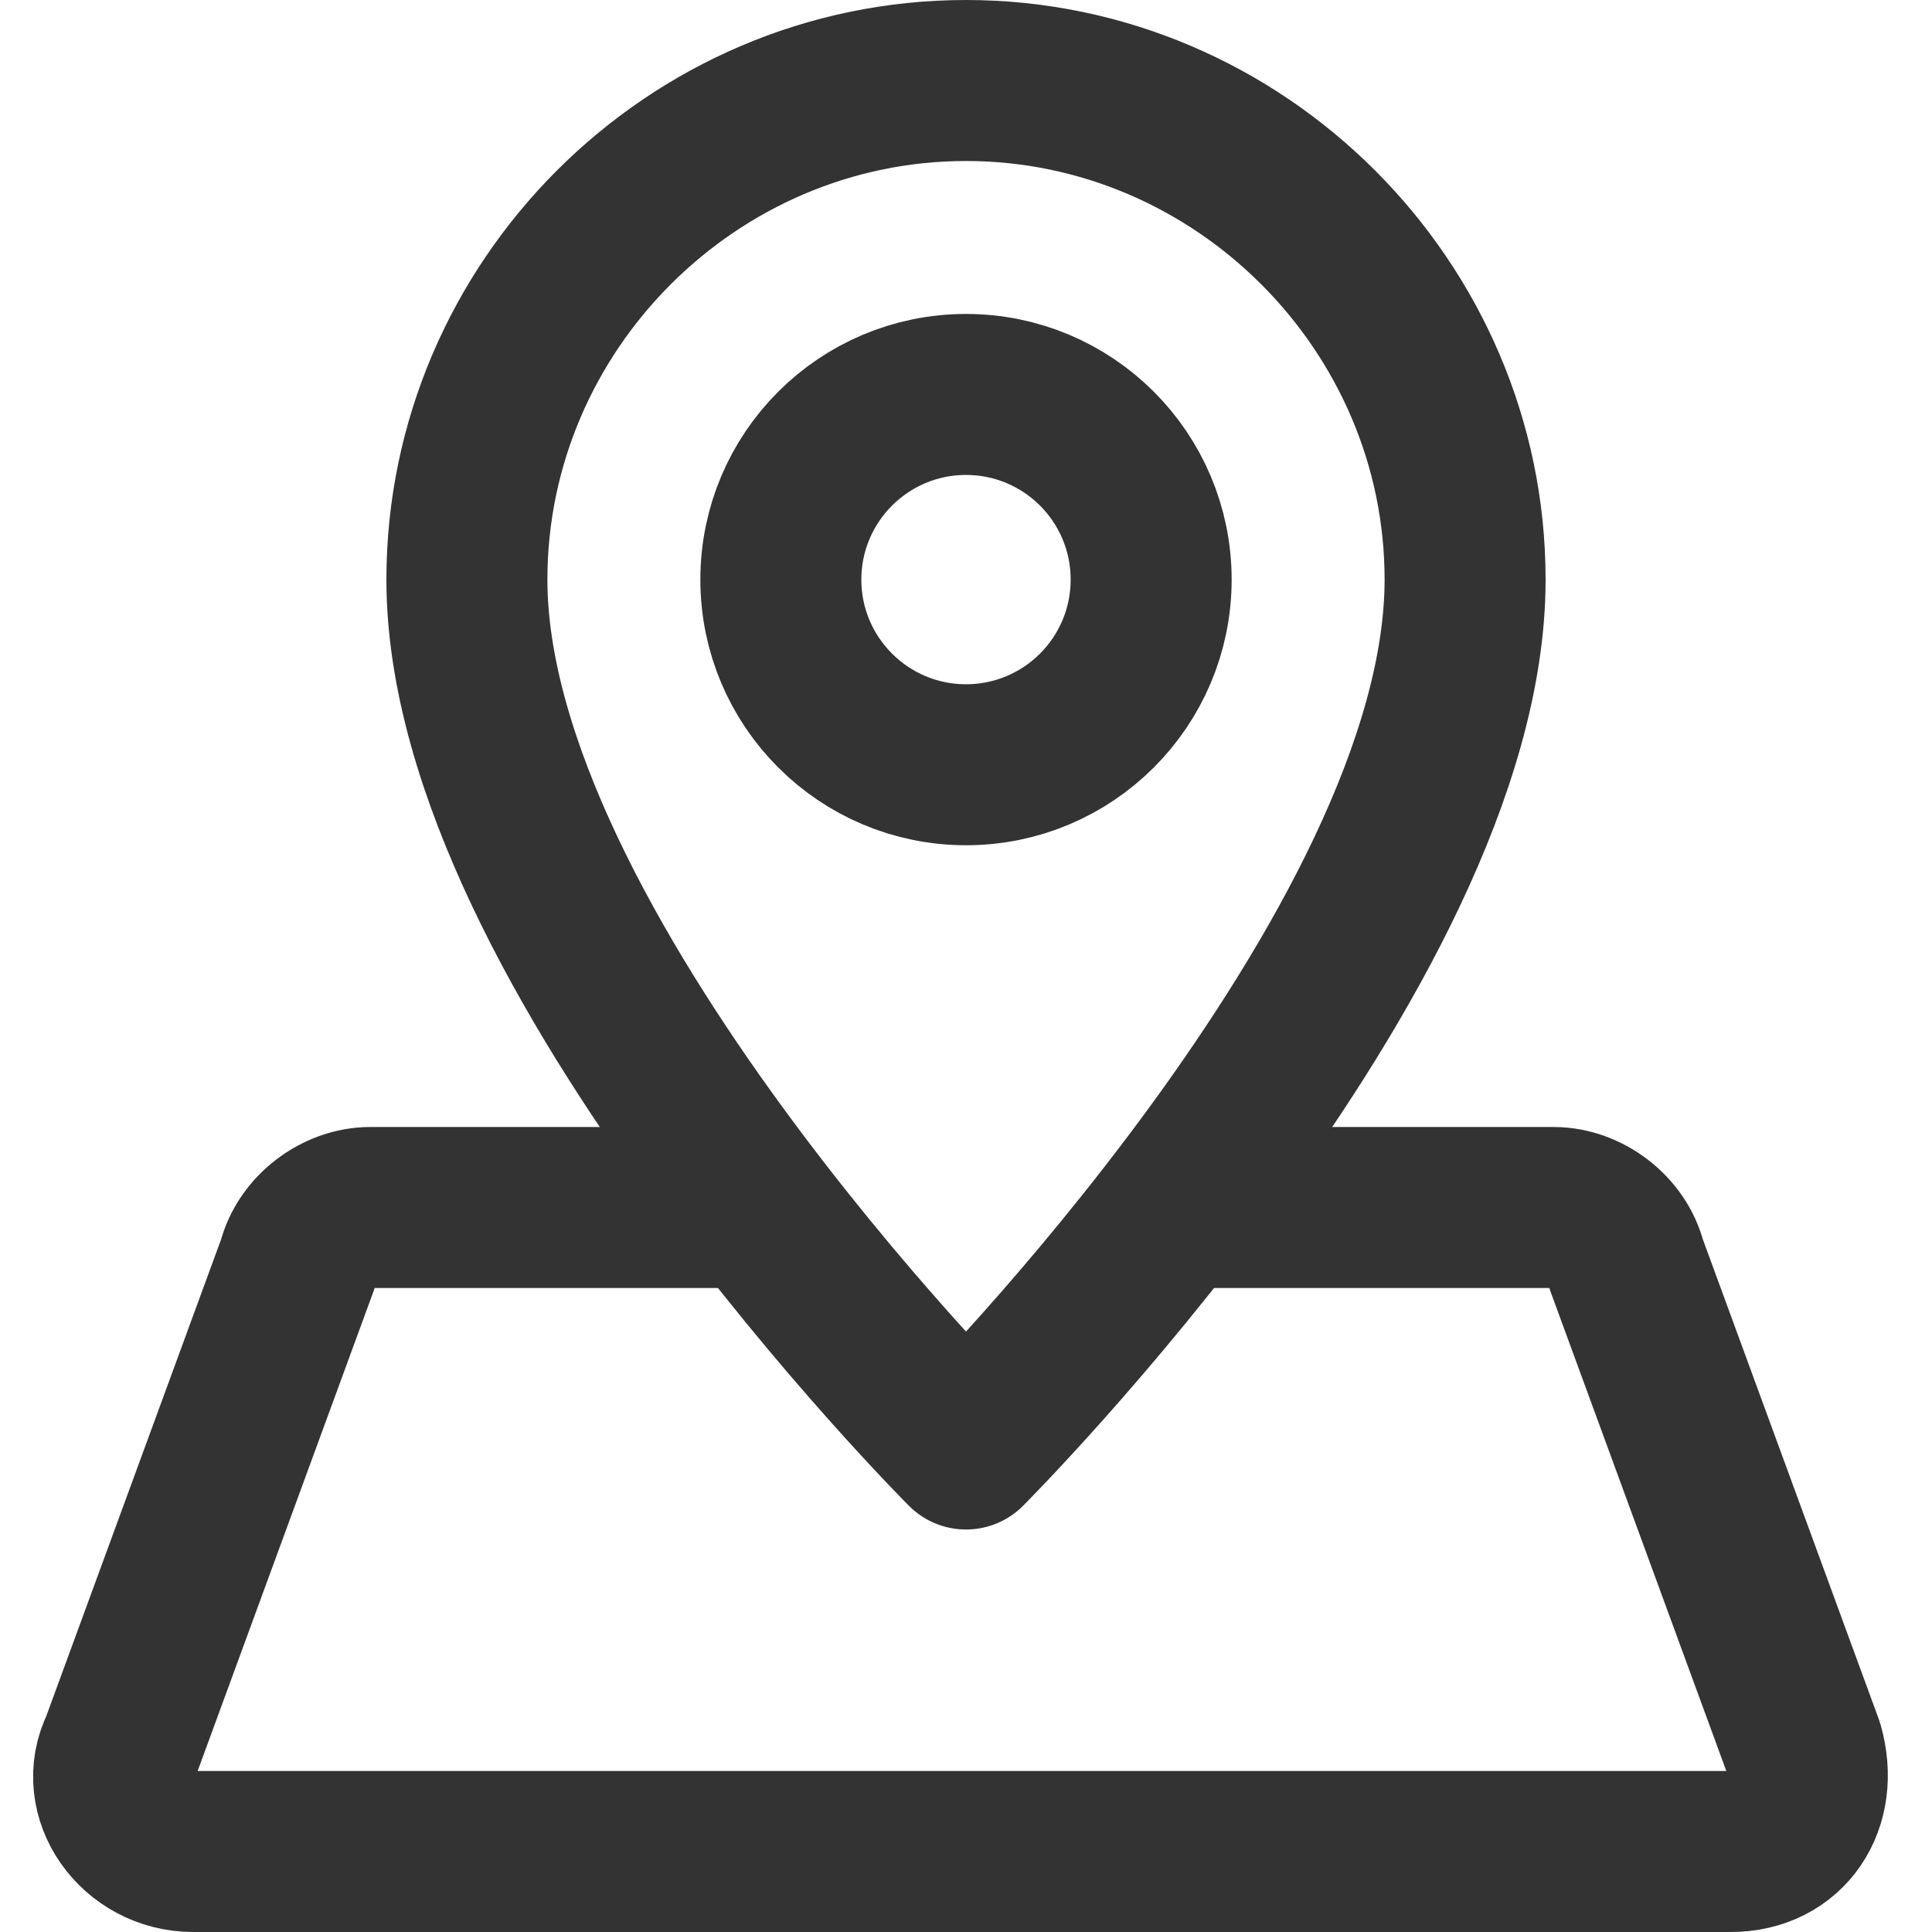
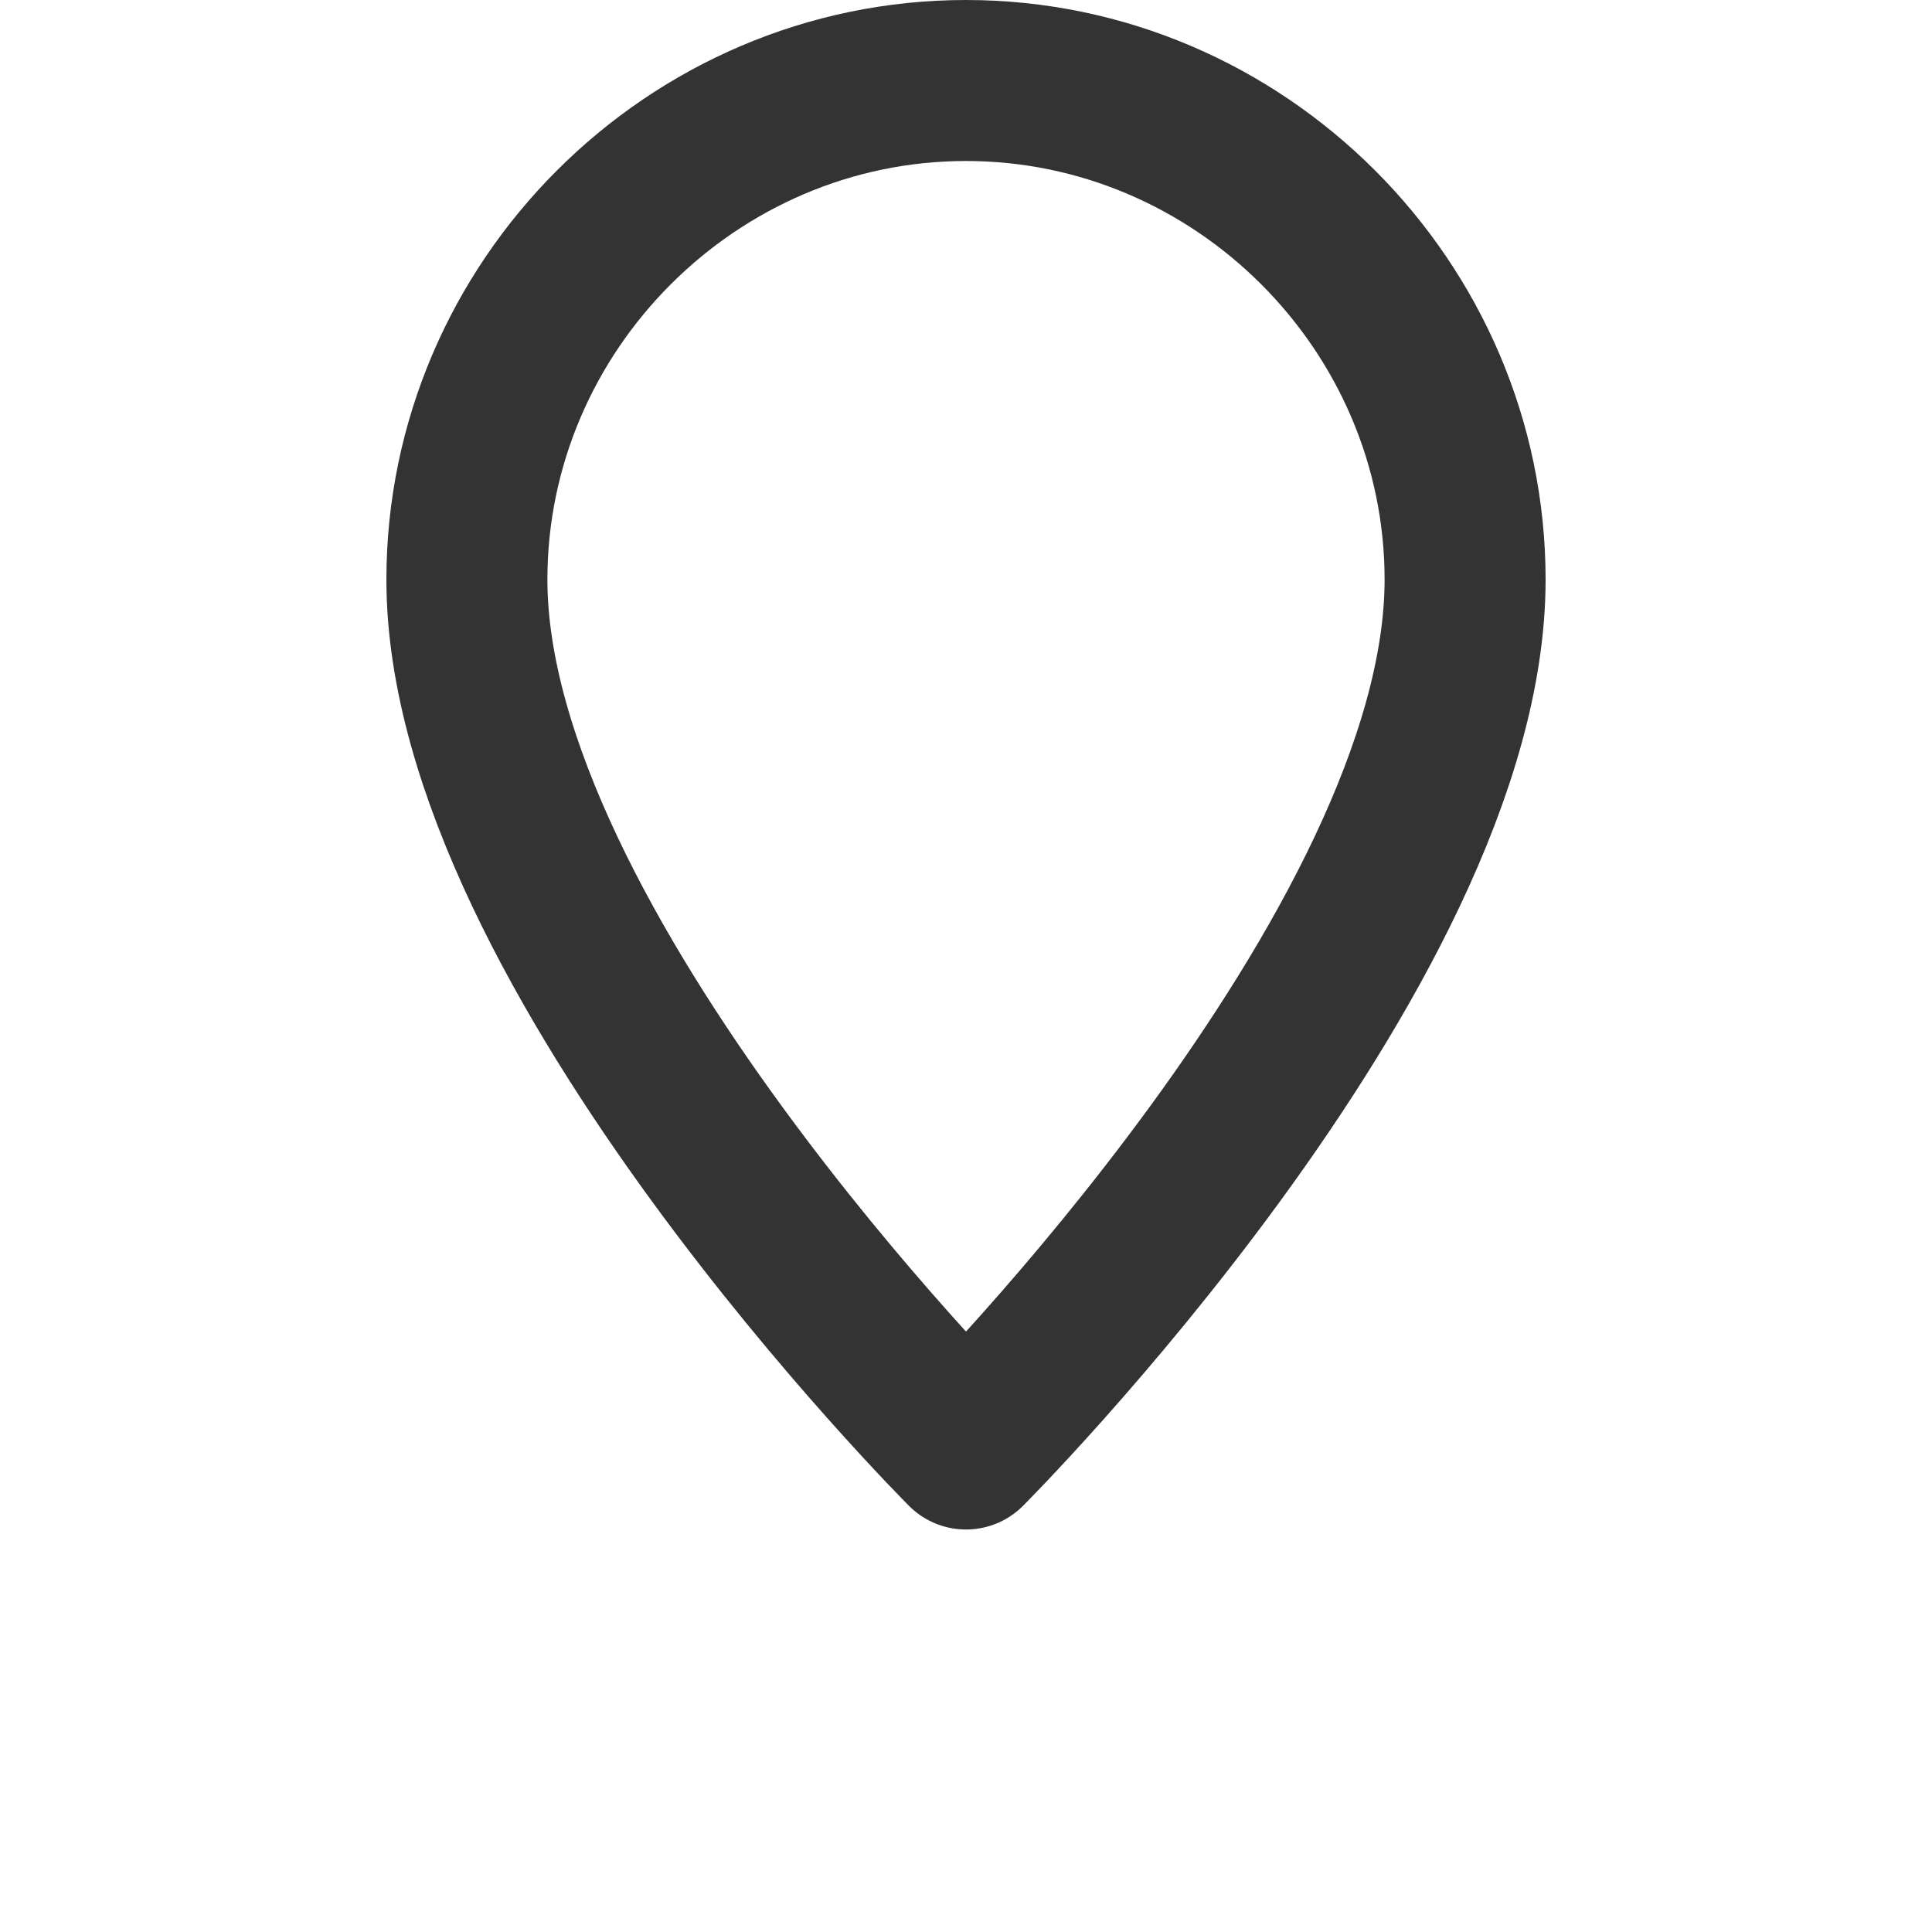
<svg xmlns="http://www.w3.org/2000/svg" width="24" height="24" viewBox="0 0 24 24" fill="none">
  <g id="å·¦ä¾§åºéå¾æ " clip-path="url(#clip0_771_7256)">
    <path id="Vector" d="M18.2 7.2C18.2 3.8 15.4 1 12 1C8.6 1 5.8 3.8 5.8 7.2C5.8 11.8 12 18 12 18C12 18 18.2 11.8 18.2 7.2Z" stroke="#333333" stroke-width="2" stroke-miterlimit="10" stroke-linecap="round" stroke-linejoin="round" />
-     <path id="Vector_2" d="M12 9.5C13.271 9.5 14.3 8.47 14.3 7.2C14.3 5.93 13.271 4.9 12 4.9C10.73 4.9 9.7 5.93 9.7 7.2C9.7 8.47 10.73 9.5 12 9.5Z" stroke="#333333" stroke-width="2" stroke-miterlimit="10" stroke-linecap="round" stroke-linejoin="round" />
-     <path id="Vector_3" d="M14.6 15H19.3C19.7 15 20.1 15.3 20.2 15.7L22.4 21.7C22.6 22.4 22.2 23 21.5 23H2.4C1.7 23 1.2 22.3 1.5 21.7L3.7 15.7C3.8 15.3 4.2 15 4.6 15H9.3" stroke="#333333" stroke-width="2" stroke-miterlimit="10" stroke-linecap="round" stroke-linejoin="round" />
  </g>
  <defs>
    <clipPath id="clip0_771_7256">
      <rect width="24" height="24" fill="white" />
    </clipPath>
  </defs>
</svg>